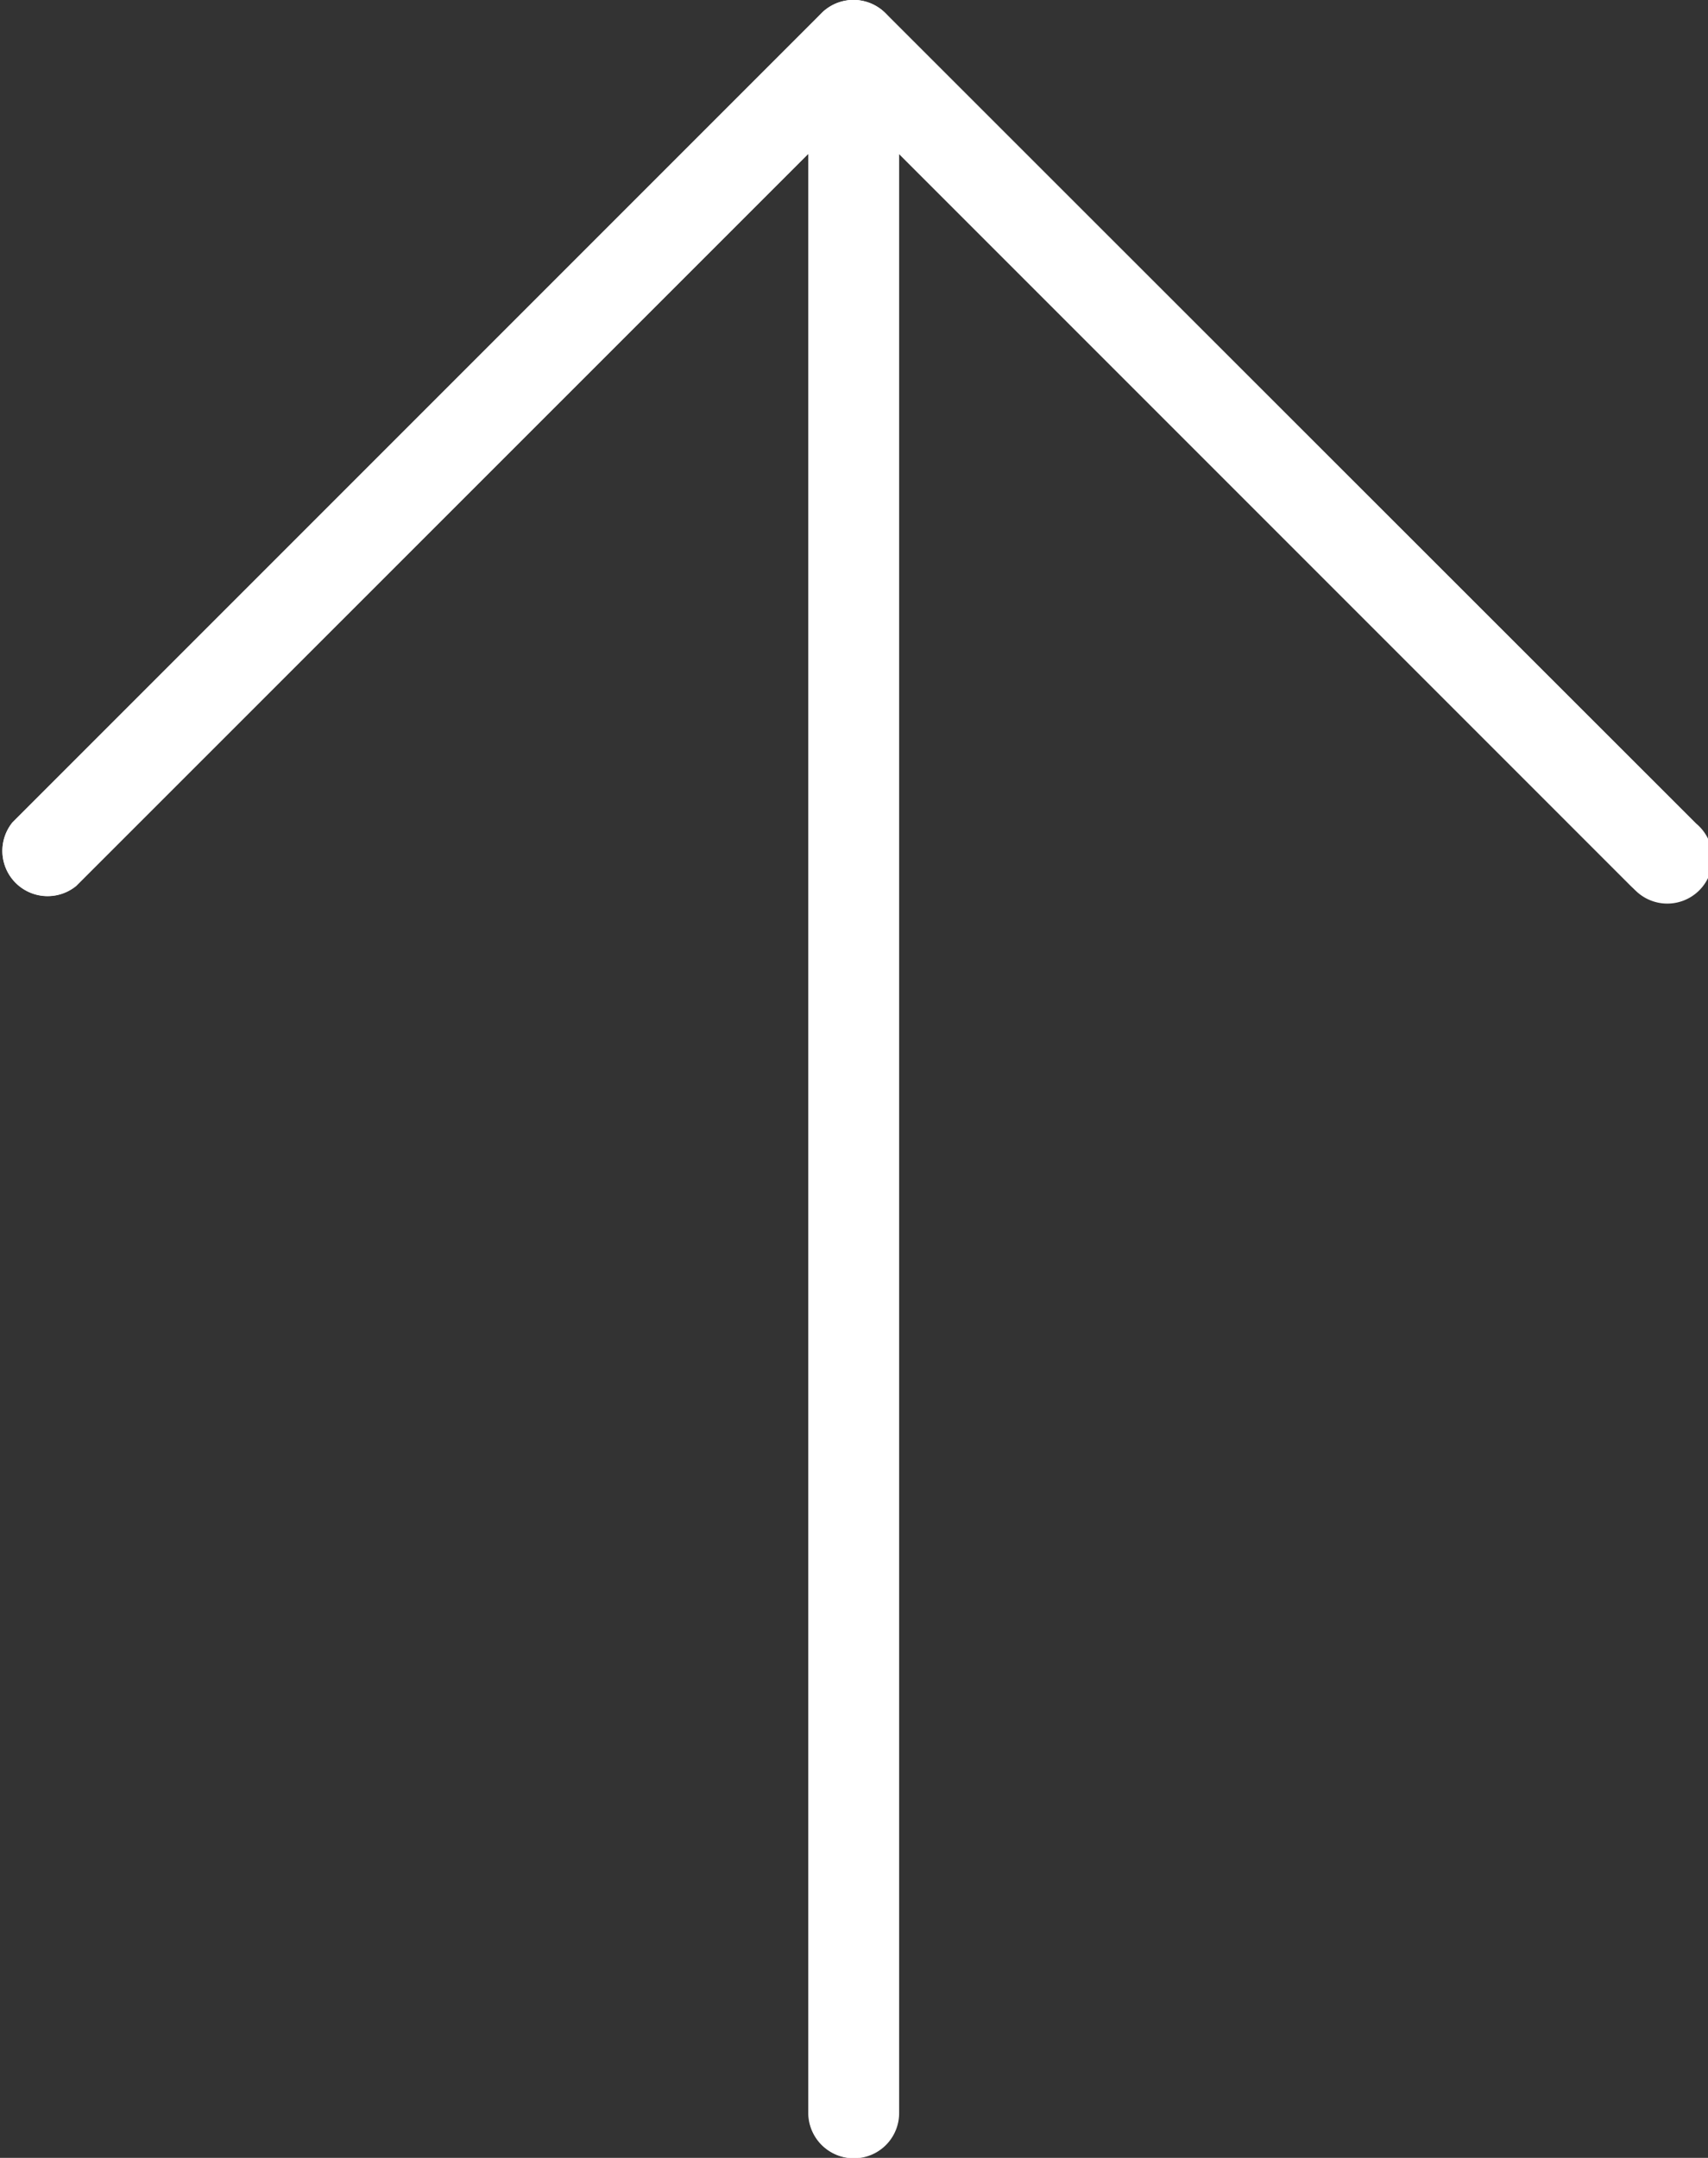
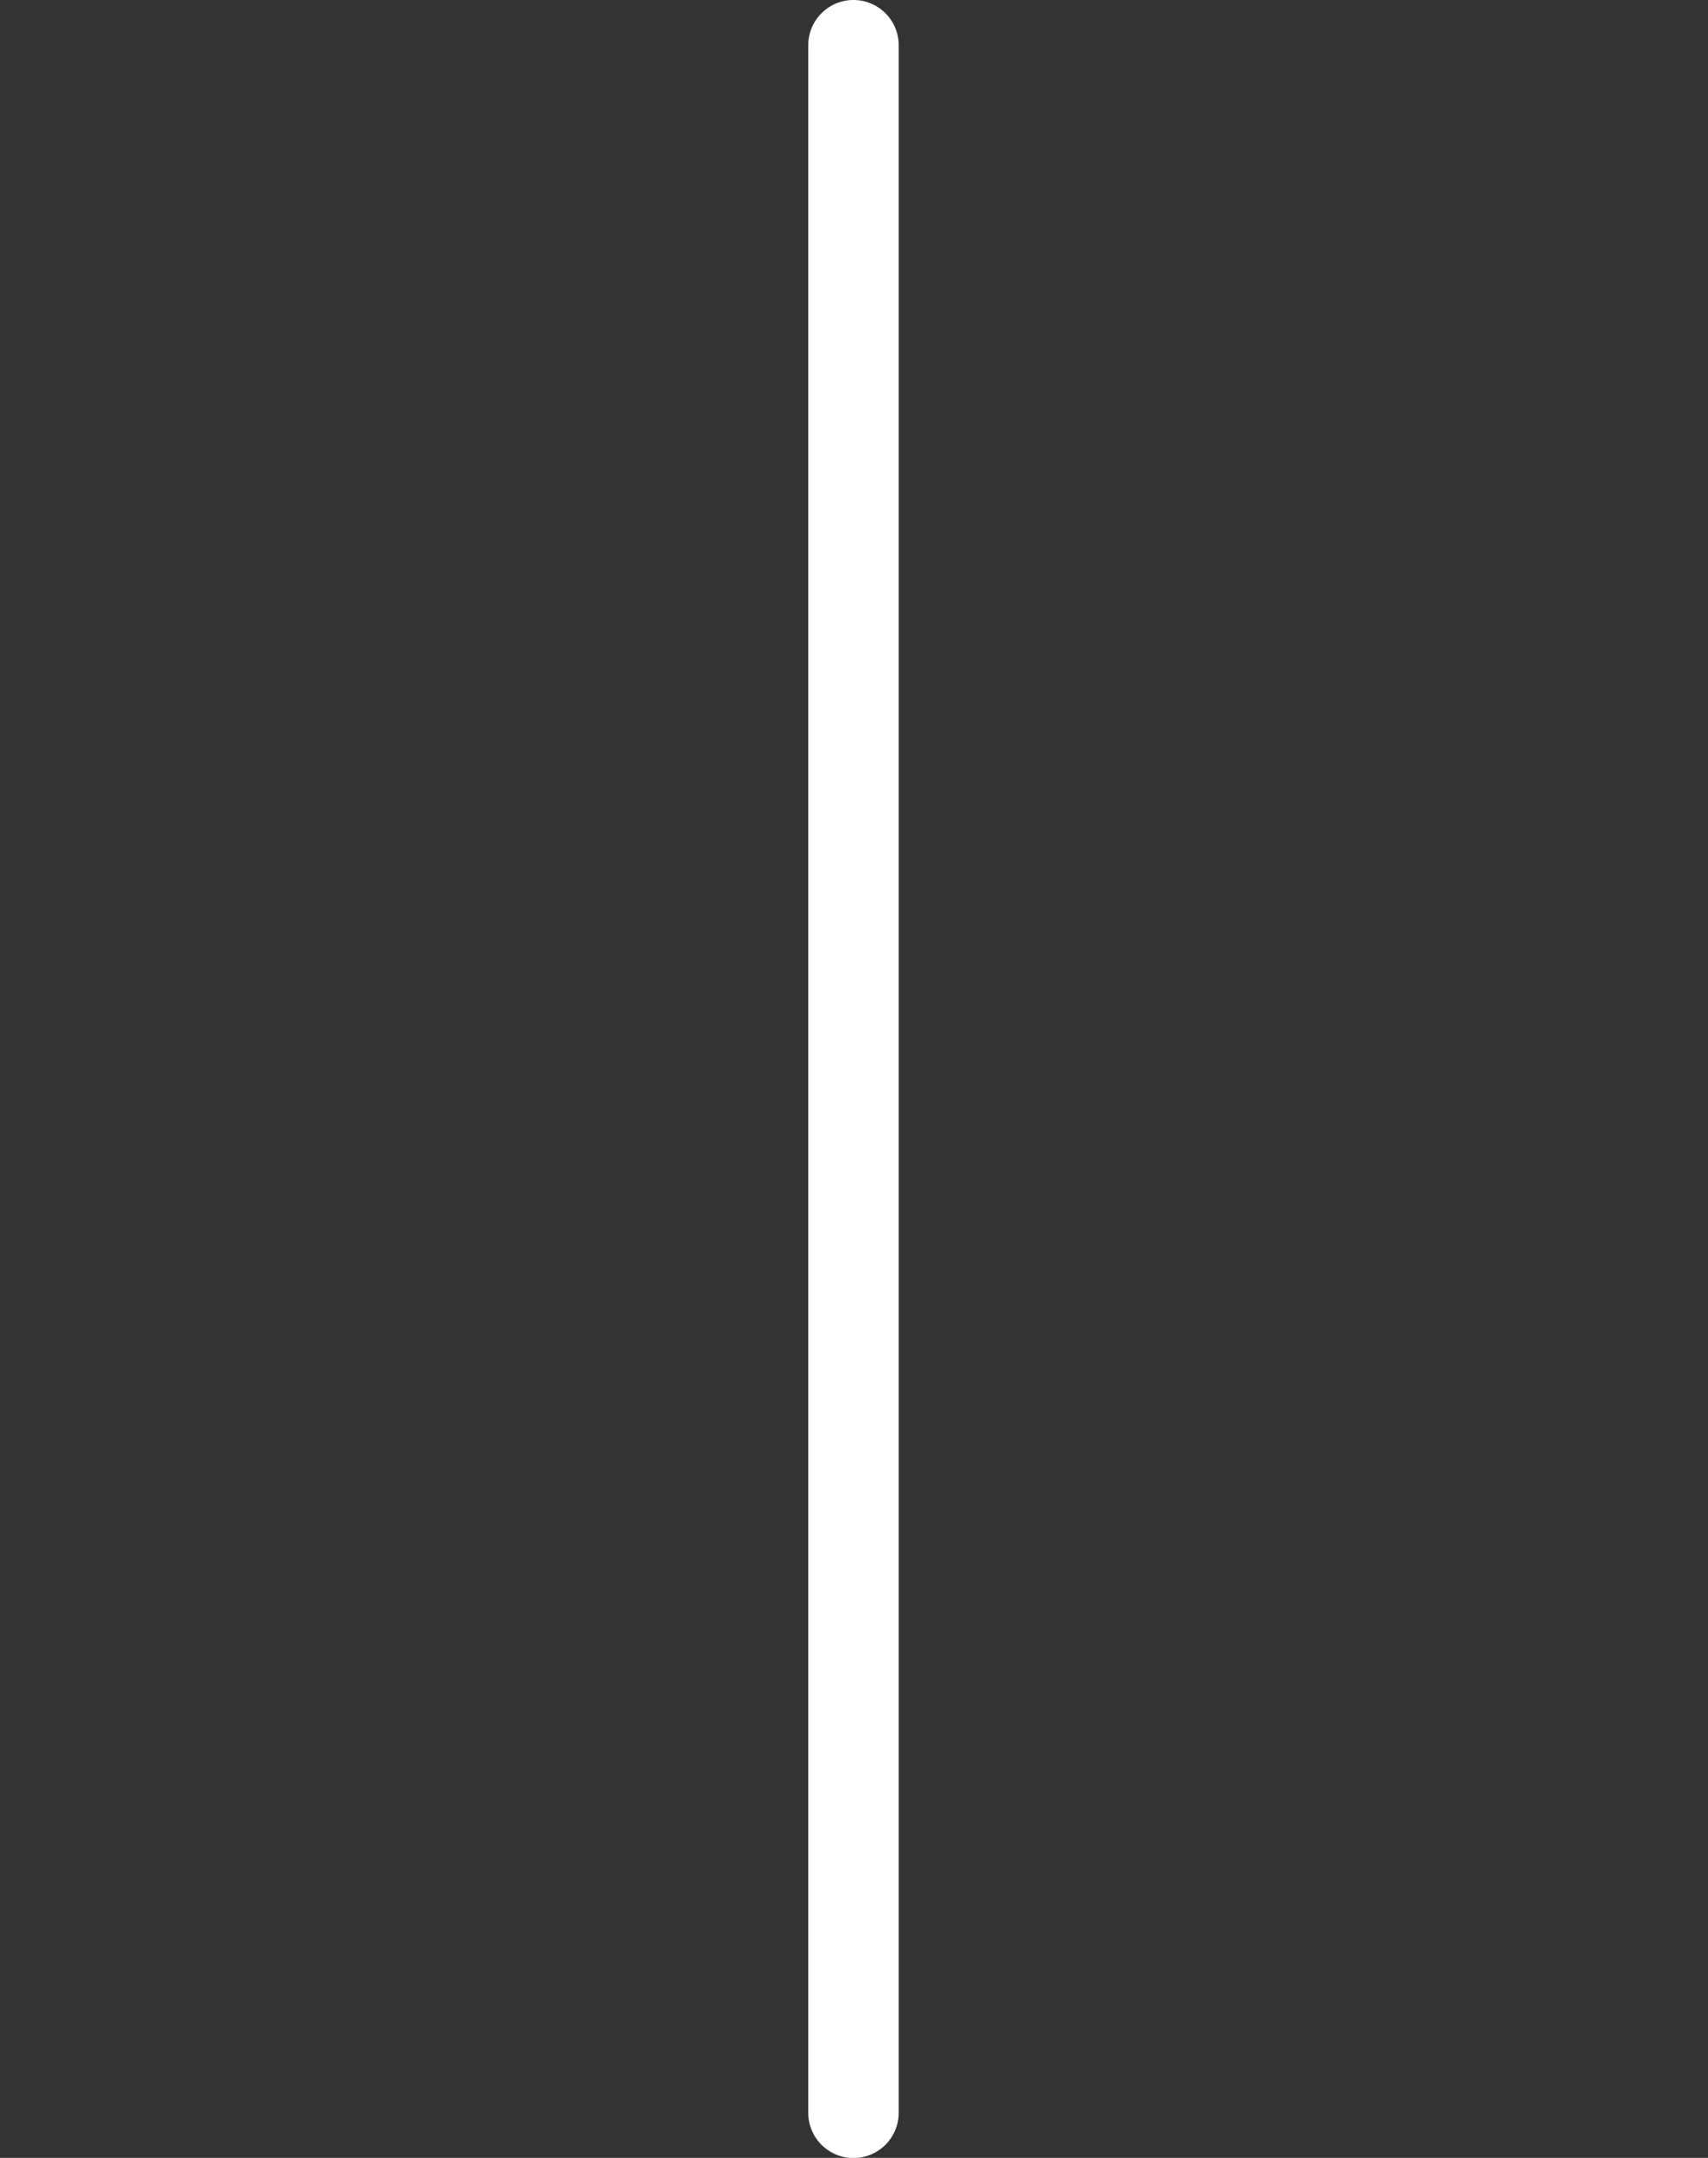
<svg xmlns="http://www.w3.org/2000/svg" width="11.333" height="14.315" viewBox="0 0 11.333 14.315">
  <rect x="0" y="0" width="11.333" height="14.315" fill="#333333" stroke="none" />
  <defs>
    <style>
            .prefix__cls-1{fill:#fff}
        </style>
  </defs>
  <g id="prefix__up-arrow" transform="translate(-53.334)">
-     <path id="prefix__Path_221" d="M59.208.09a.3.3 0 0 0-.422 0l-5.369 5.368a.3.3 0 0 0 .422.422L58.7 1.02v13a.3.3 0 0 0 .6 0v-13l4.859 4.859a.3.3 0 1 0 .429-.414l-.007-.007z" class="prefix__cls-1" data-name="Path 221" transform="translate(0 -.002)" />
-     <path id="prefix__Path_222" d="M64.386 5.978a.3.3 0 0 1-.211-.087L59.018.734 53.86 5.891a.3.3 0 0 1-.422-.422L58.807.1a.3.3 0 0 1 .422 0L64.6 5.47a.3.3 0 0 1-.211.509z" class="prefix__cls-1" data-name="Path 222" transform="translate(-.021 -.014)" />
    <path id="prefix__Path_223" d="M245.511 14.316a.3.3 0 0 1-.3-.3V.3a.3.3 0 1 1 .6 0v13.717a.3.3 0 0 1-.3.299z" class="prefix__cls-1" data-name="Path 223" transform="translate(-186.514)" />
  </g>
</svg>